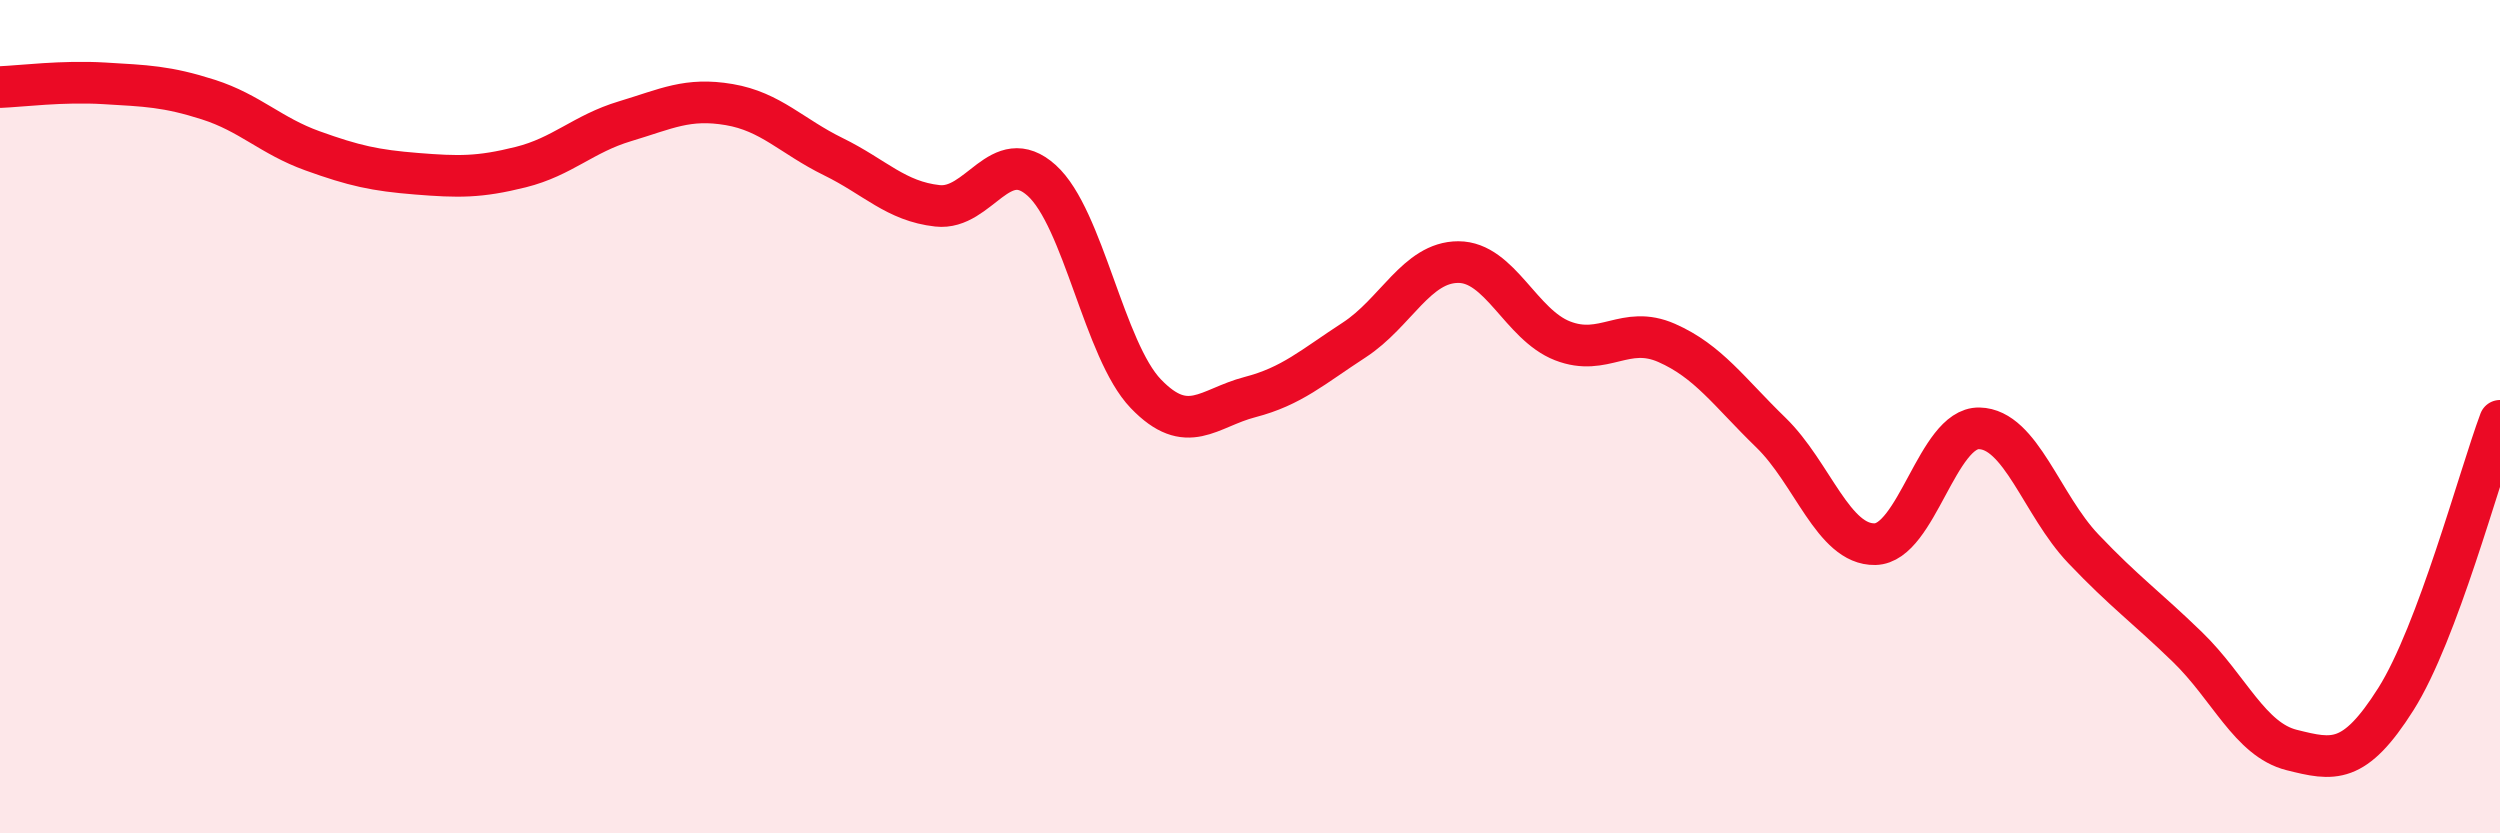
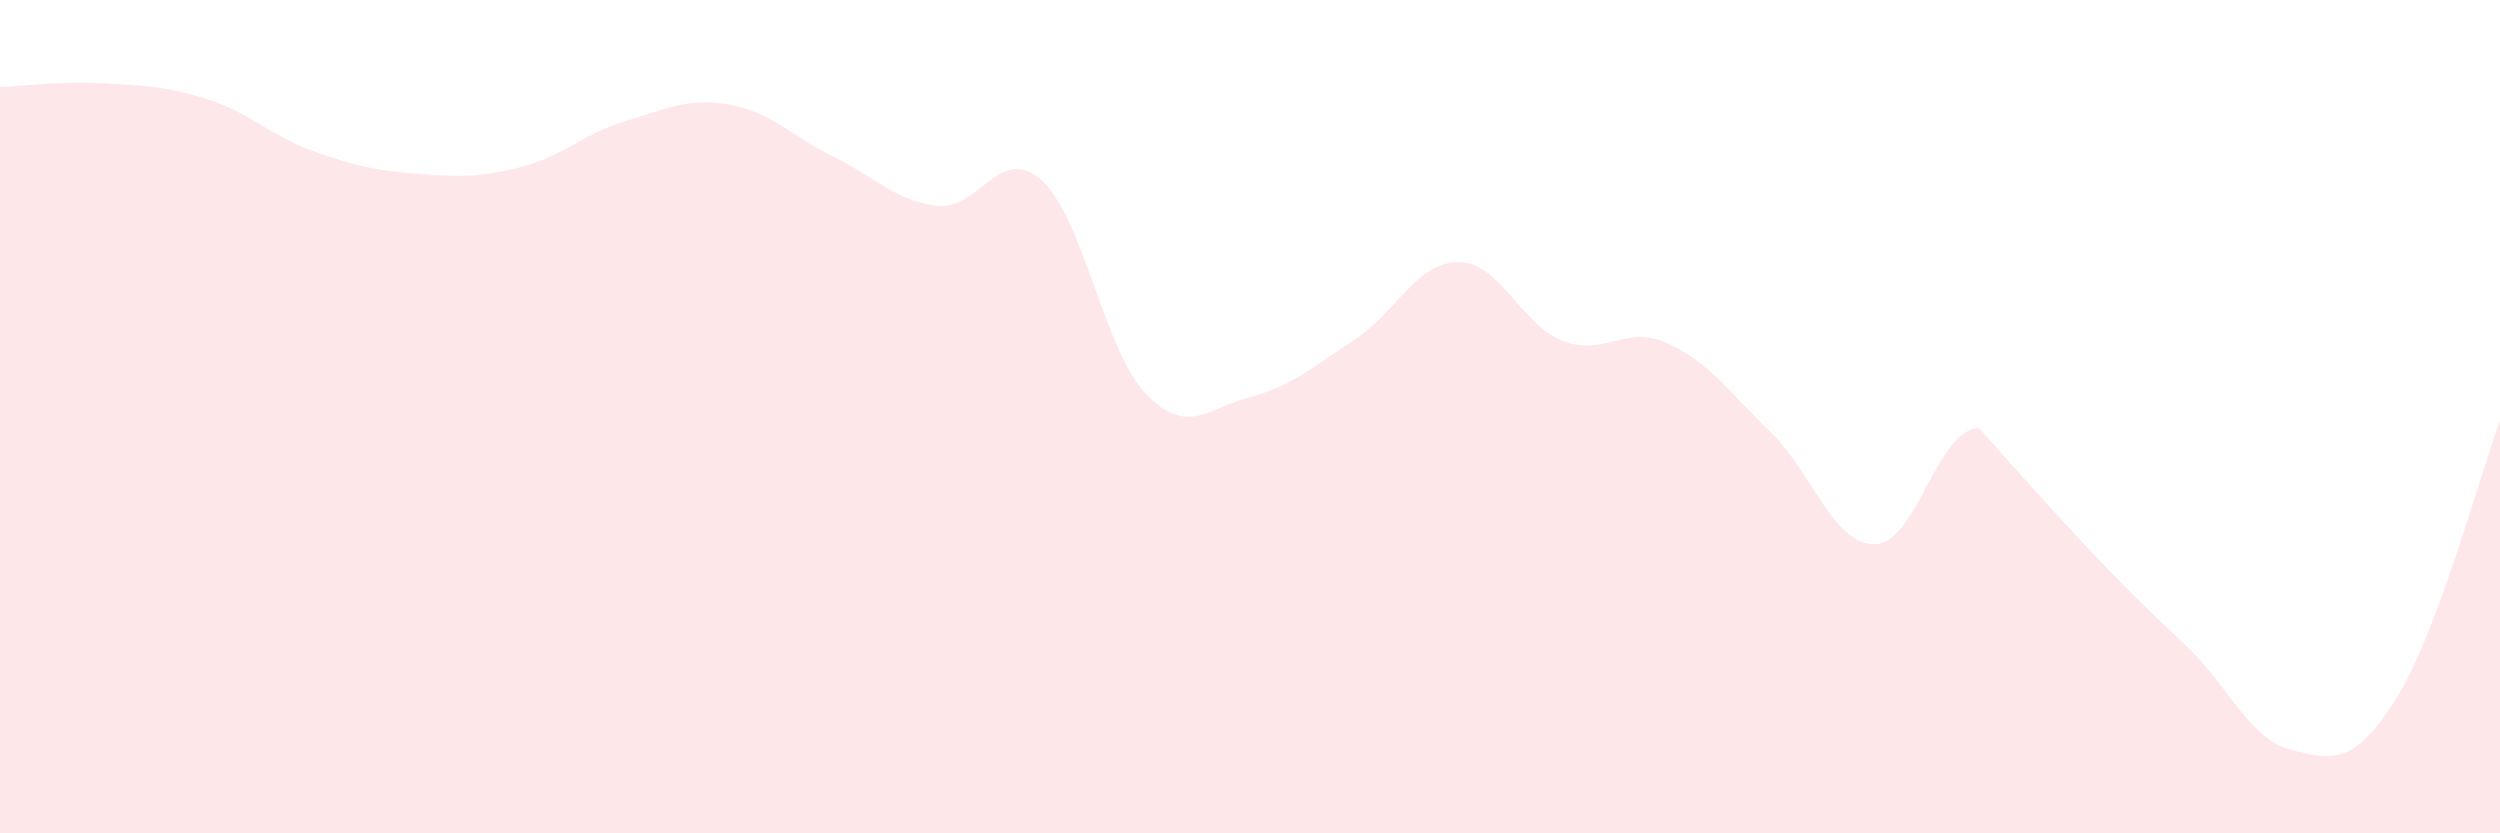
<svg xmlns="http://www.w3.org/2000/svg" width="60" height="20" viewBox="0 0 60 20">
-   <path d="M 0,2.09 C 0.5,2.07 1.5,1.94 2.5,2 C 3.5,2.06 4,2.07 5,2.39 C 6,2.71 6.5,3.26 7.5,3.62 C 8.5,3.98 9,4.09 10,4.17 C 11,4.25 11.5,4.26 12.5,4.01 C 13.5,3.76 14,3.21 15,2.91 C 16,2.61 16.5,2.34 17.5,2.51 C 18.5,2.68 19,3.27 20,3.76 C 21,4.25 21.5,4.83 22.5,4.94 C 23.5,5.05 24,3.43 25,4.33 C 26,5.23 26.5,8.41 27.5,9.45 C 28.5,10.49 29,9.79 30,9.53 C 31,9.27 31.5,8.81 32.5,8.16 C 33.5,7.51 34,6.29 35,6.29 C 36,6.29 36.5,7.79 37.5,8.18 C 38.5,8.57 39,7.79 40,8.23 C 41,8.67 41.5,9.41 42.5,10.38 C 43.5,11.35 44,13.08 45,13.06 C 46,13.04 46.5,10.26 47.5,10.28 C 48.5,10.3 49,12.12 50,13.17 C 51,14.22 51.5,14.56 52.5,15.53 C 53.5,16.5 54,17.75 55,18 C 56,18.25 56.5,18.36 57.5,16.78 C 58.5,15.2 59.5,11.44 60,10.1L60 20L0 20Z" fill="#EB0A25" opacity="0.1" stroke-linecap="round" stroke-linejoin="round" />
-   <path d="M 0,2.09 C 0.5,2.07 1.5,1.94 2.5,2 C 3.5,2.06 4,2.07 5,2.39 C 6,2.71 6.5,3.26 7.5,3.62 C 8.5,3.98 9,4.09 10,4.17 C 11,4.25 11.5,4.26 12.5,4.01 C 13.5,3.76 14,3.21 15,2.91 C 16,2.61 16.5,2.34 17.5,2.51 C 18.5,2.68 19,3.27 20,3.76 C 21,4.25 21.5,4.83 22.5,4.94 C 23.5,5.05 24,3.43 25,4.33 C 26,5.23 26.5,8.41 27.5,9.45 C 28.5,10.49 29,9.79 30,9.53 C 31,9.27 31.5,8.81 32.5,8.16 C 33.5,7.51 34,6.29 35,6.29 C 36,6.29 36.5,7.79 37.5,8.18 C 38.5,8.57 39,7.79 40,8.23 C 41,8.67 41.5,9.41 42.5,10.38 C 43.5,11.35 44,13.08 45,13.06 C 46,13.04 46.5,10.26 47.5,10.28 C 48.5,10.3 49,12.12 50,13.17 C 51,14.22 51.5,14.56 52.5,15.53 C 53.5,16.5 54,17.75 55,18 C 56,18.25 56.5,18.36 57.5,16.78 C 58.5,15.2 59.5,11.44 60,10.1" stroke="#EB0A25" stroke-width="1" fill="none" stroke-linecap="round" stroke-linejoin="round" />
+   <path d="M 0,2.09 C 0.5,2.07 1.5,1.94 2.5,2 C 3.5,2.06 4,2.07 5,2.39 C 6,2.71 6.5,3.26 7.5,3.62 C 8.5,3.98 9,4.09 10,4.17 C 11,4.25 11.5,4.26 12.5,4.01 C 13.5,3.76 14,3.21 15,2.91 C 16,2.61 16.5,2.34 17.5,2.51 C 18.5,2.68 19,3.27 20,3.76 C 21,4.25 21.5,4.83 22.5,4.94 C 23.5,5.05 24,3.43 25,4.33 C 26,5.23 26.5,8.41 27.5,9.45 C 28.5,10.49 29,9.79 30,9.53 C 31,9.27 31.5,8.81 32.5,8.16 C 33.5,7.51 34,6.29 35,6.29 C 36,6.29 36.5,7.79 37.5,8.18 C 38.5,8.57 39,7.79 40,8.23 C 41,8.67 41.5,9.41 42.5,10.38 C 43.5,11.35 44,13.08 45,13.06 C 46,13.04 46.5,10.26 47.5,10.28 C 51,14.22 51.5,14.56 52.5,15.53 C 53.5,16.5 54,17.75 55,18 C 56,18.25 56.5,18.36 57.5,16.78 C 58.5,15.2 59.5,11.44 60,10.1L60 20L0 20Z" fill="#EB0A25" opacity="0.1" stroke-linecap="round" stroke-linejoin="round" />
</svg>